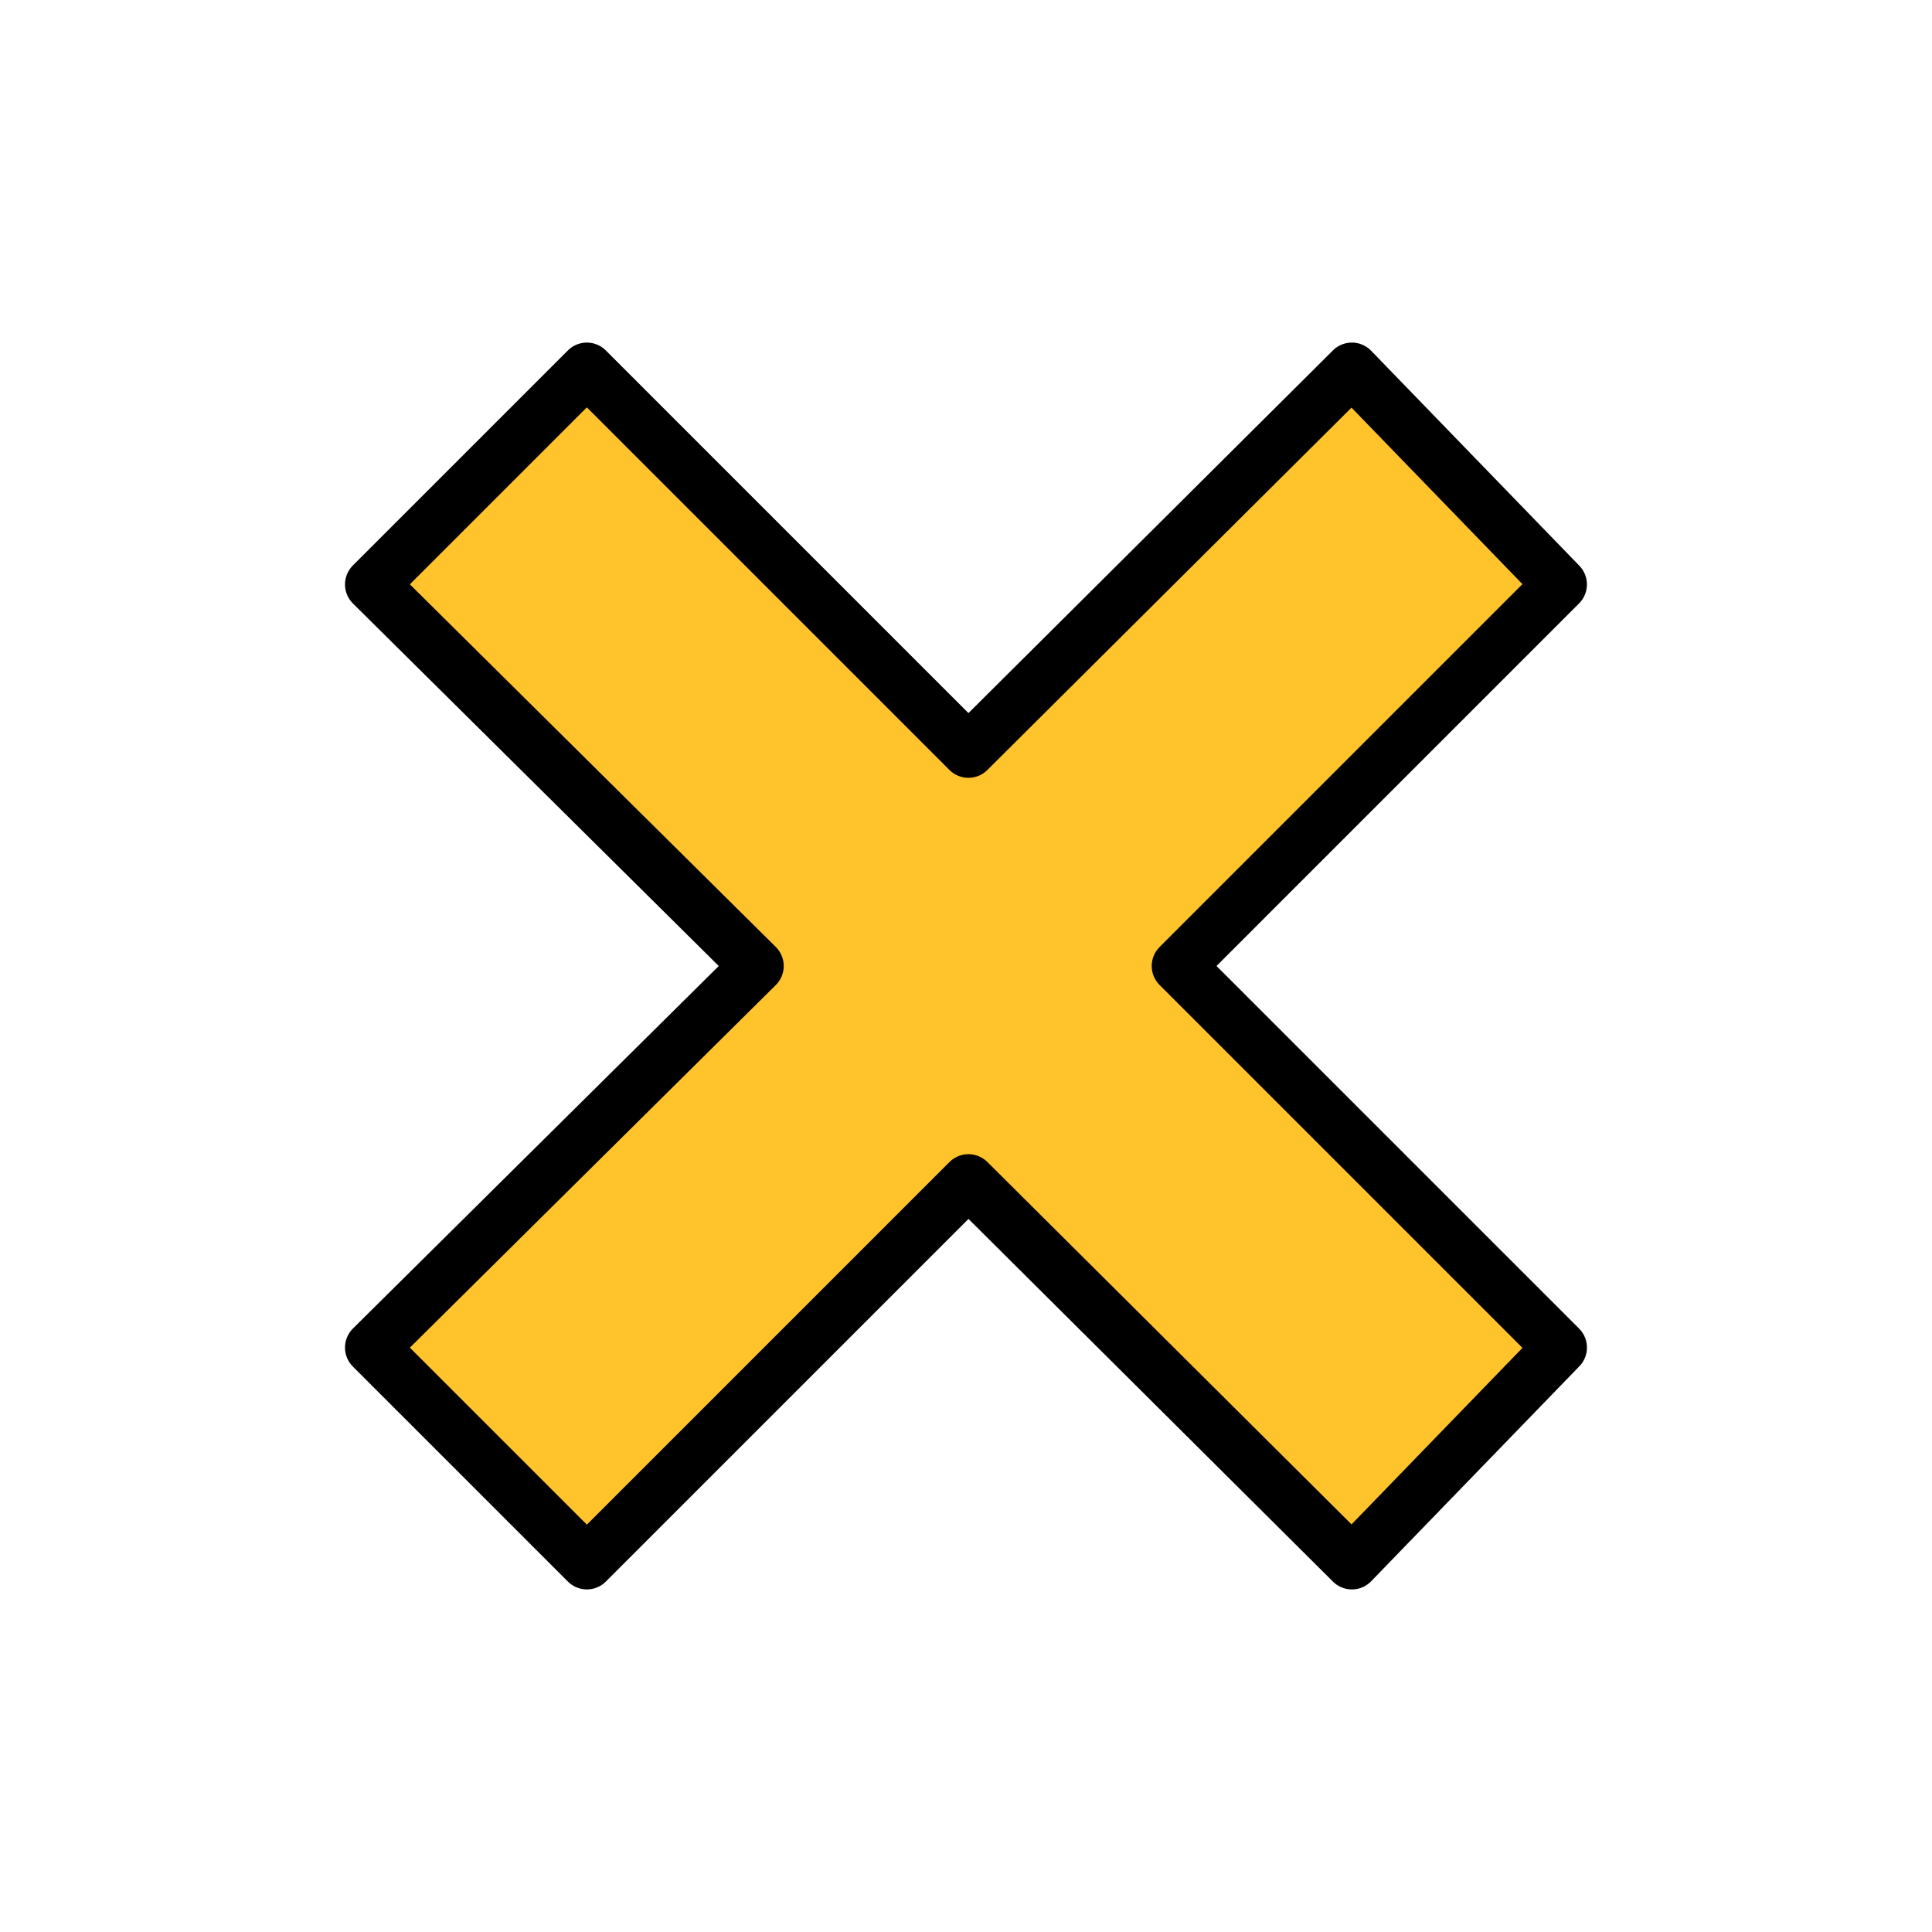
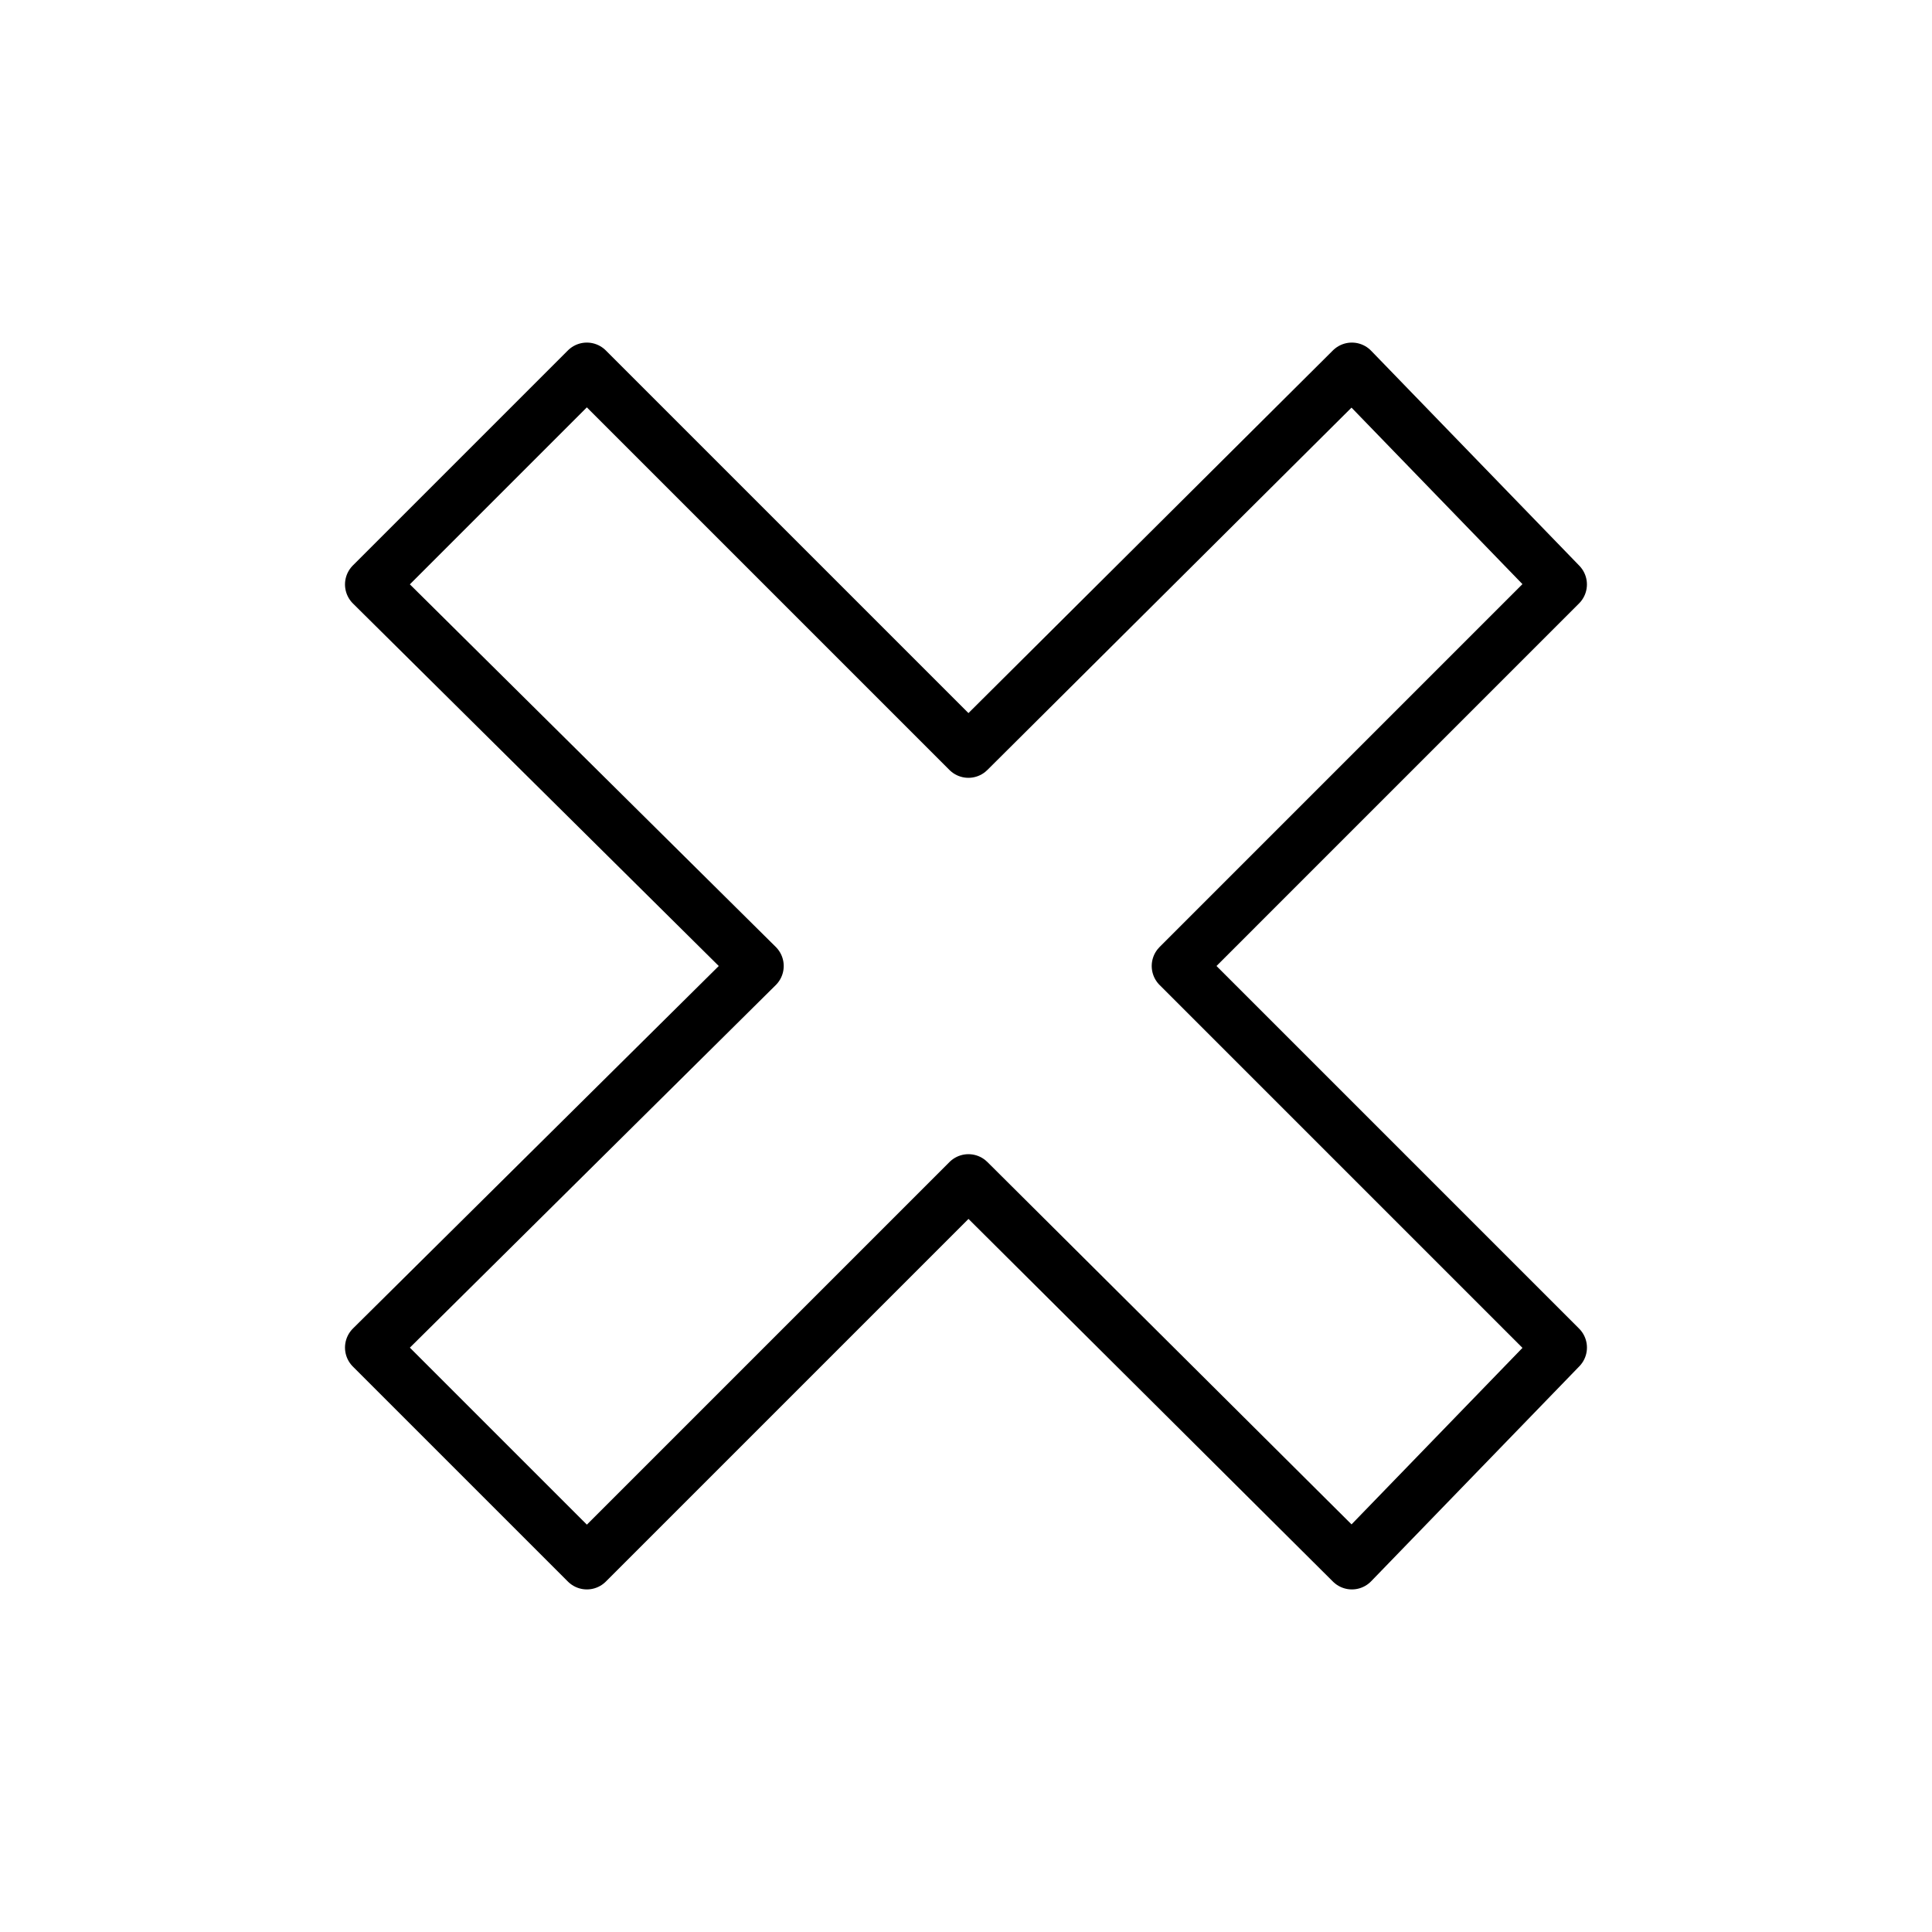
<svg xmlns="http://www.w3.org/2000/svg" id="emoji" viewBox="0 0 72 72">
  <g id="color">
-     <path fill="#ffc32c" d="m58.14 21.78-7.76-8.013-14.29 14.22-14.22-14.22-8.013 8.013 14.36 14.22-14.36 14.22 8.014 8.013 14.22-14.22 14.29 14.22 7.76-8.013-14.22-14.22z" />
-   </g>
+     </g>
  <g id="hair" />
  <g id="skin" />
  <g id="skin-shadow" />
  <g id="line">
    <path fill="none" stroke="#000" stroke-linecap="round" stroke-linejoin="round" stroke-miterlimit="10" stroke-width="2" d="m58.14 21.78-7.76-8.013-14.29 14.22-14.22-14.22-8.013 8.013 14.35 14.22-14.35 14.22 8.014 8.013 14.22-14.22 14.29 14.22 7.76-8.013-14.22-14.22z" />
  </g>
</svg>